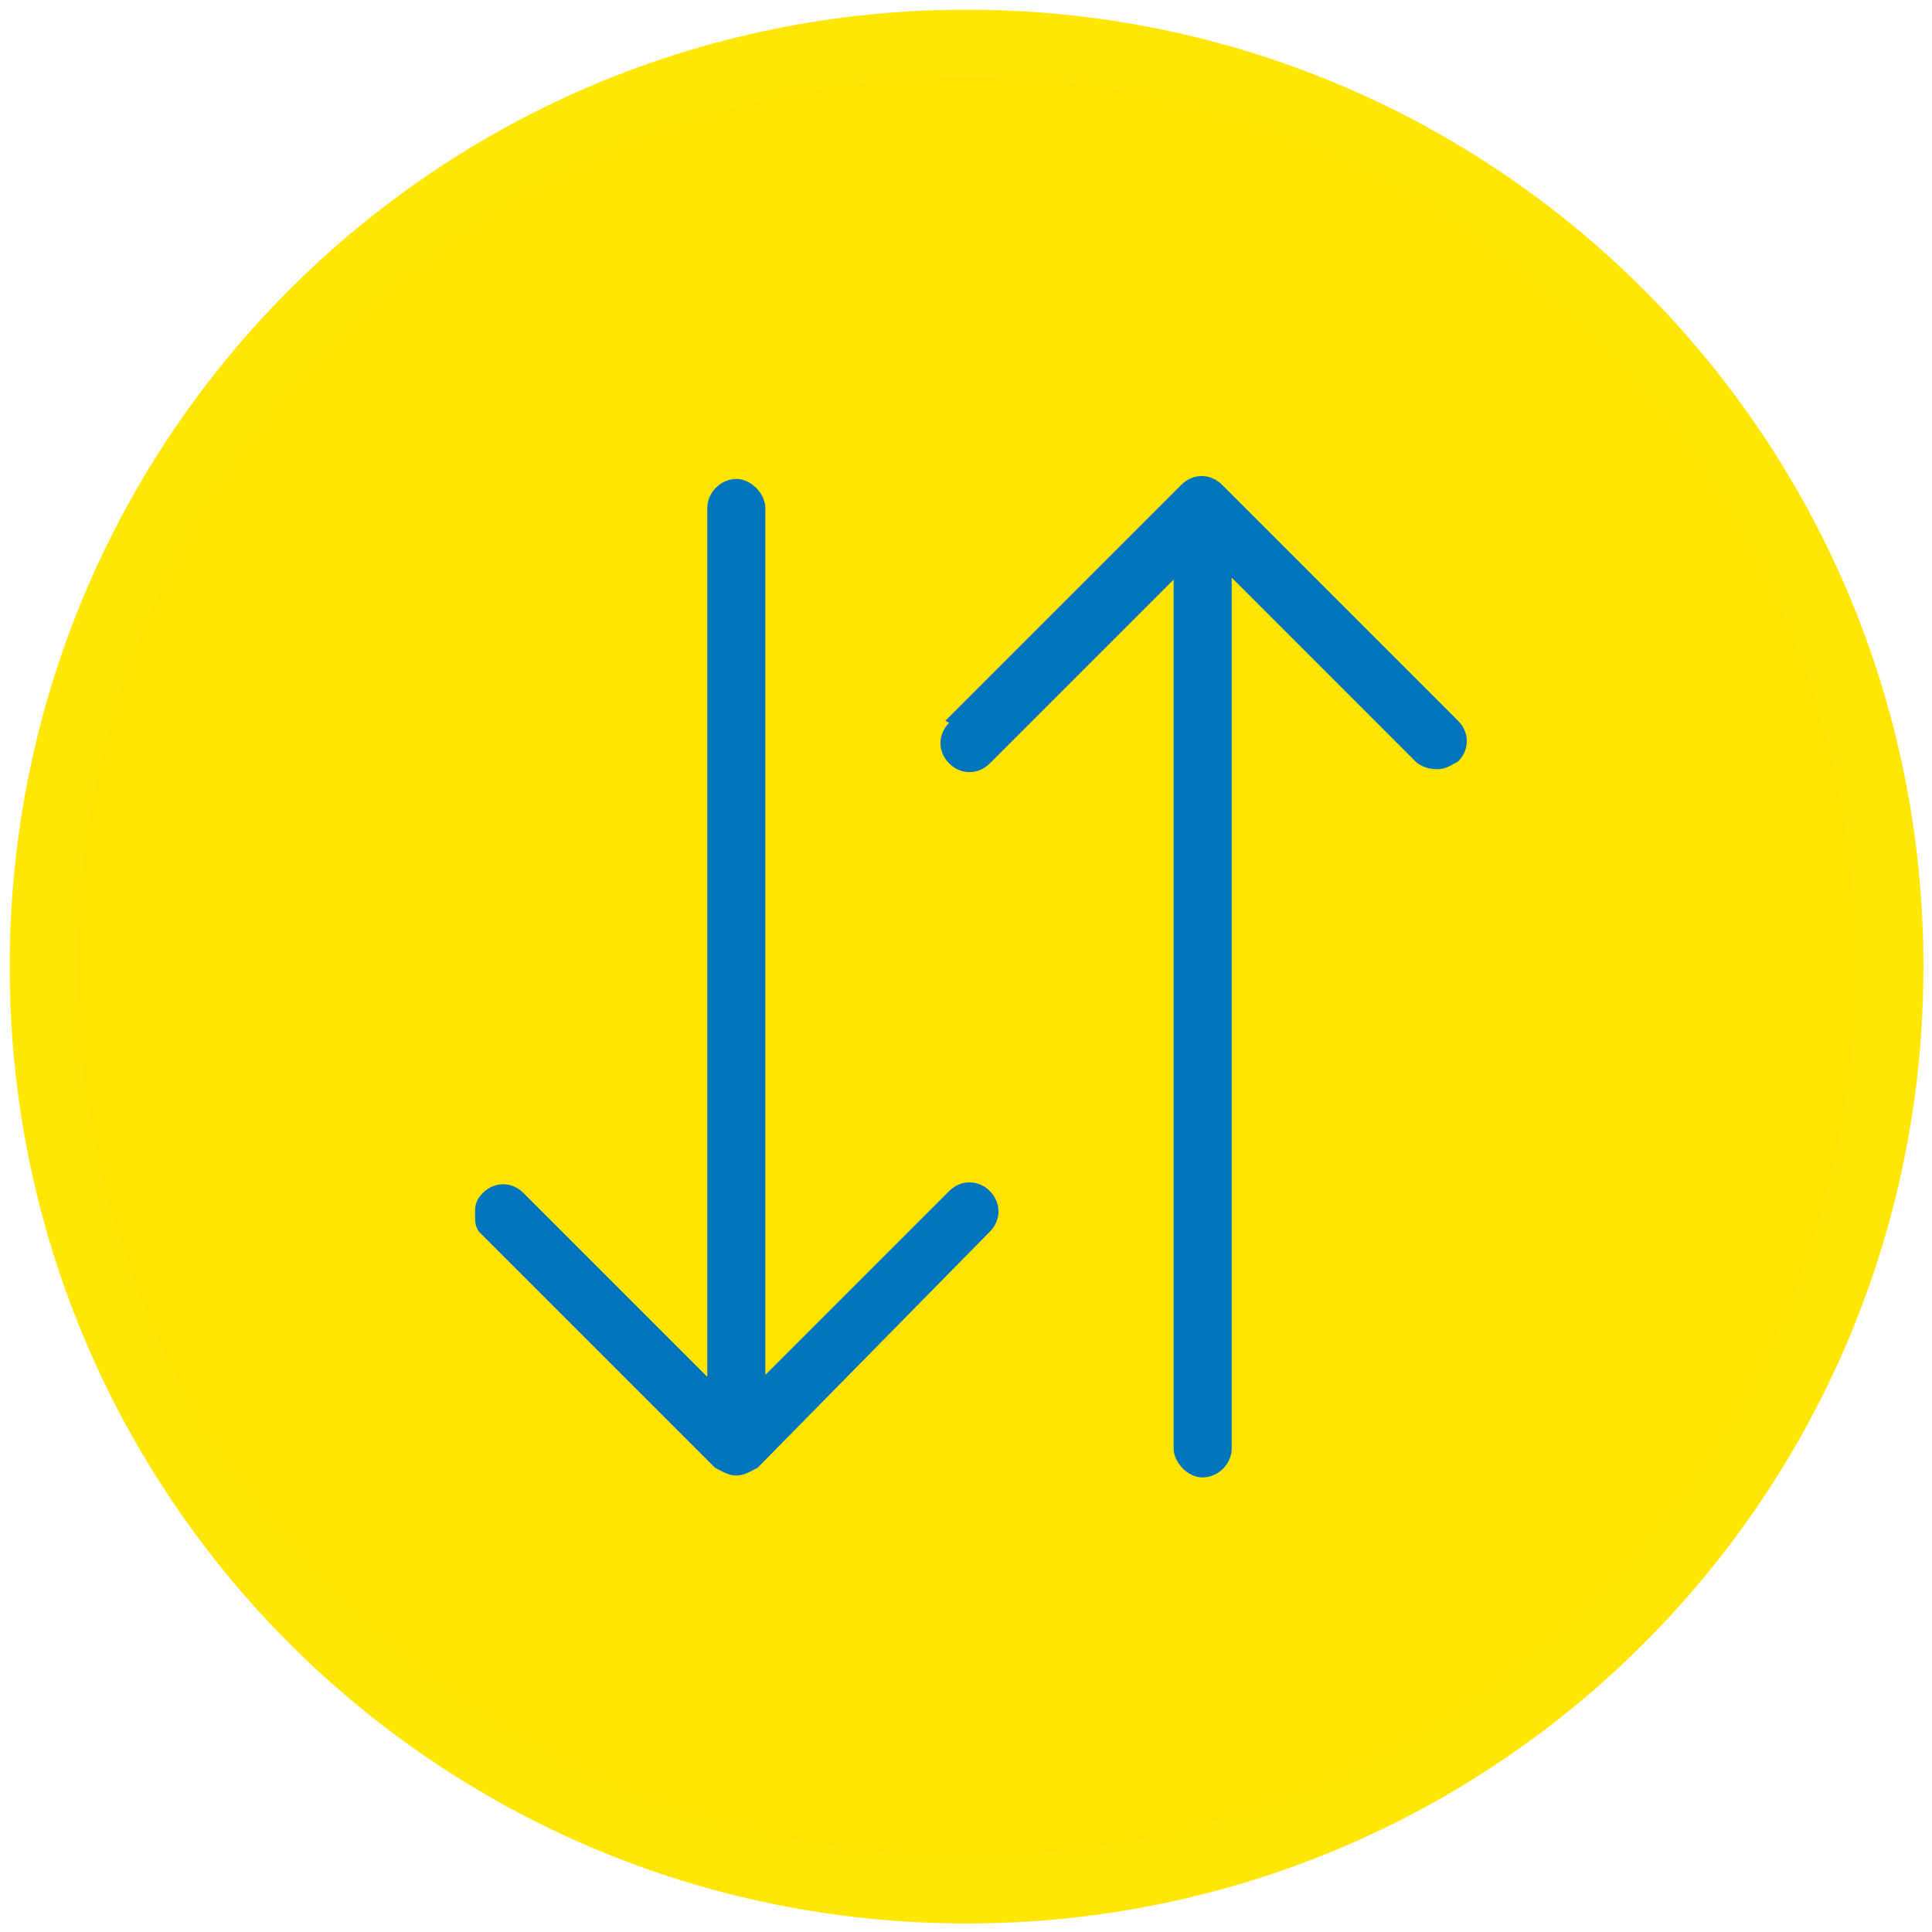
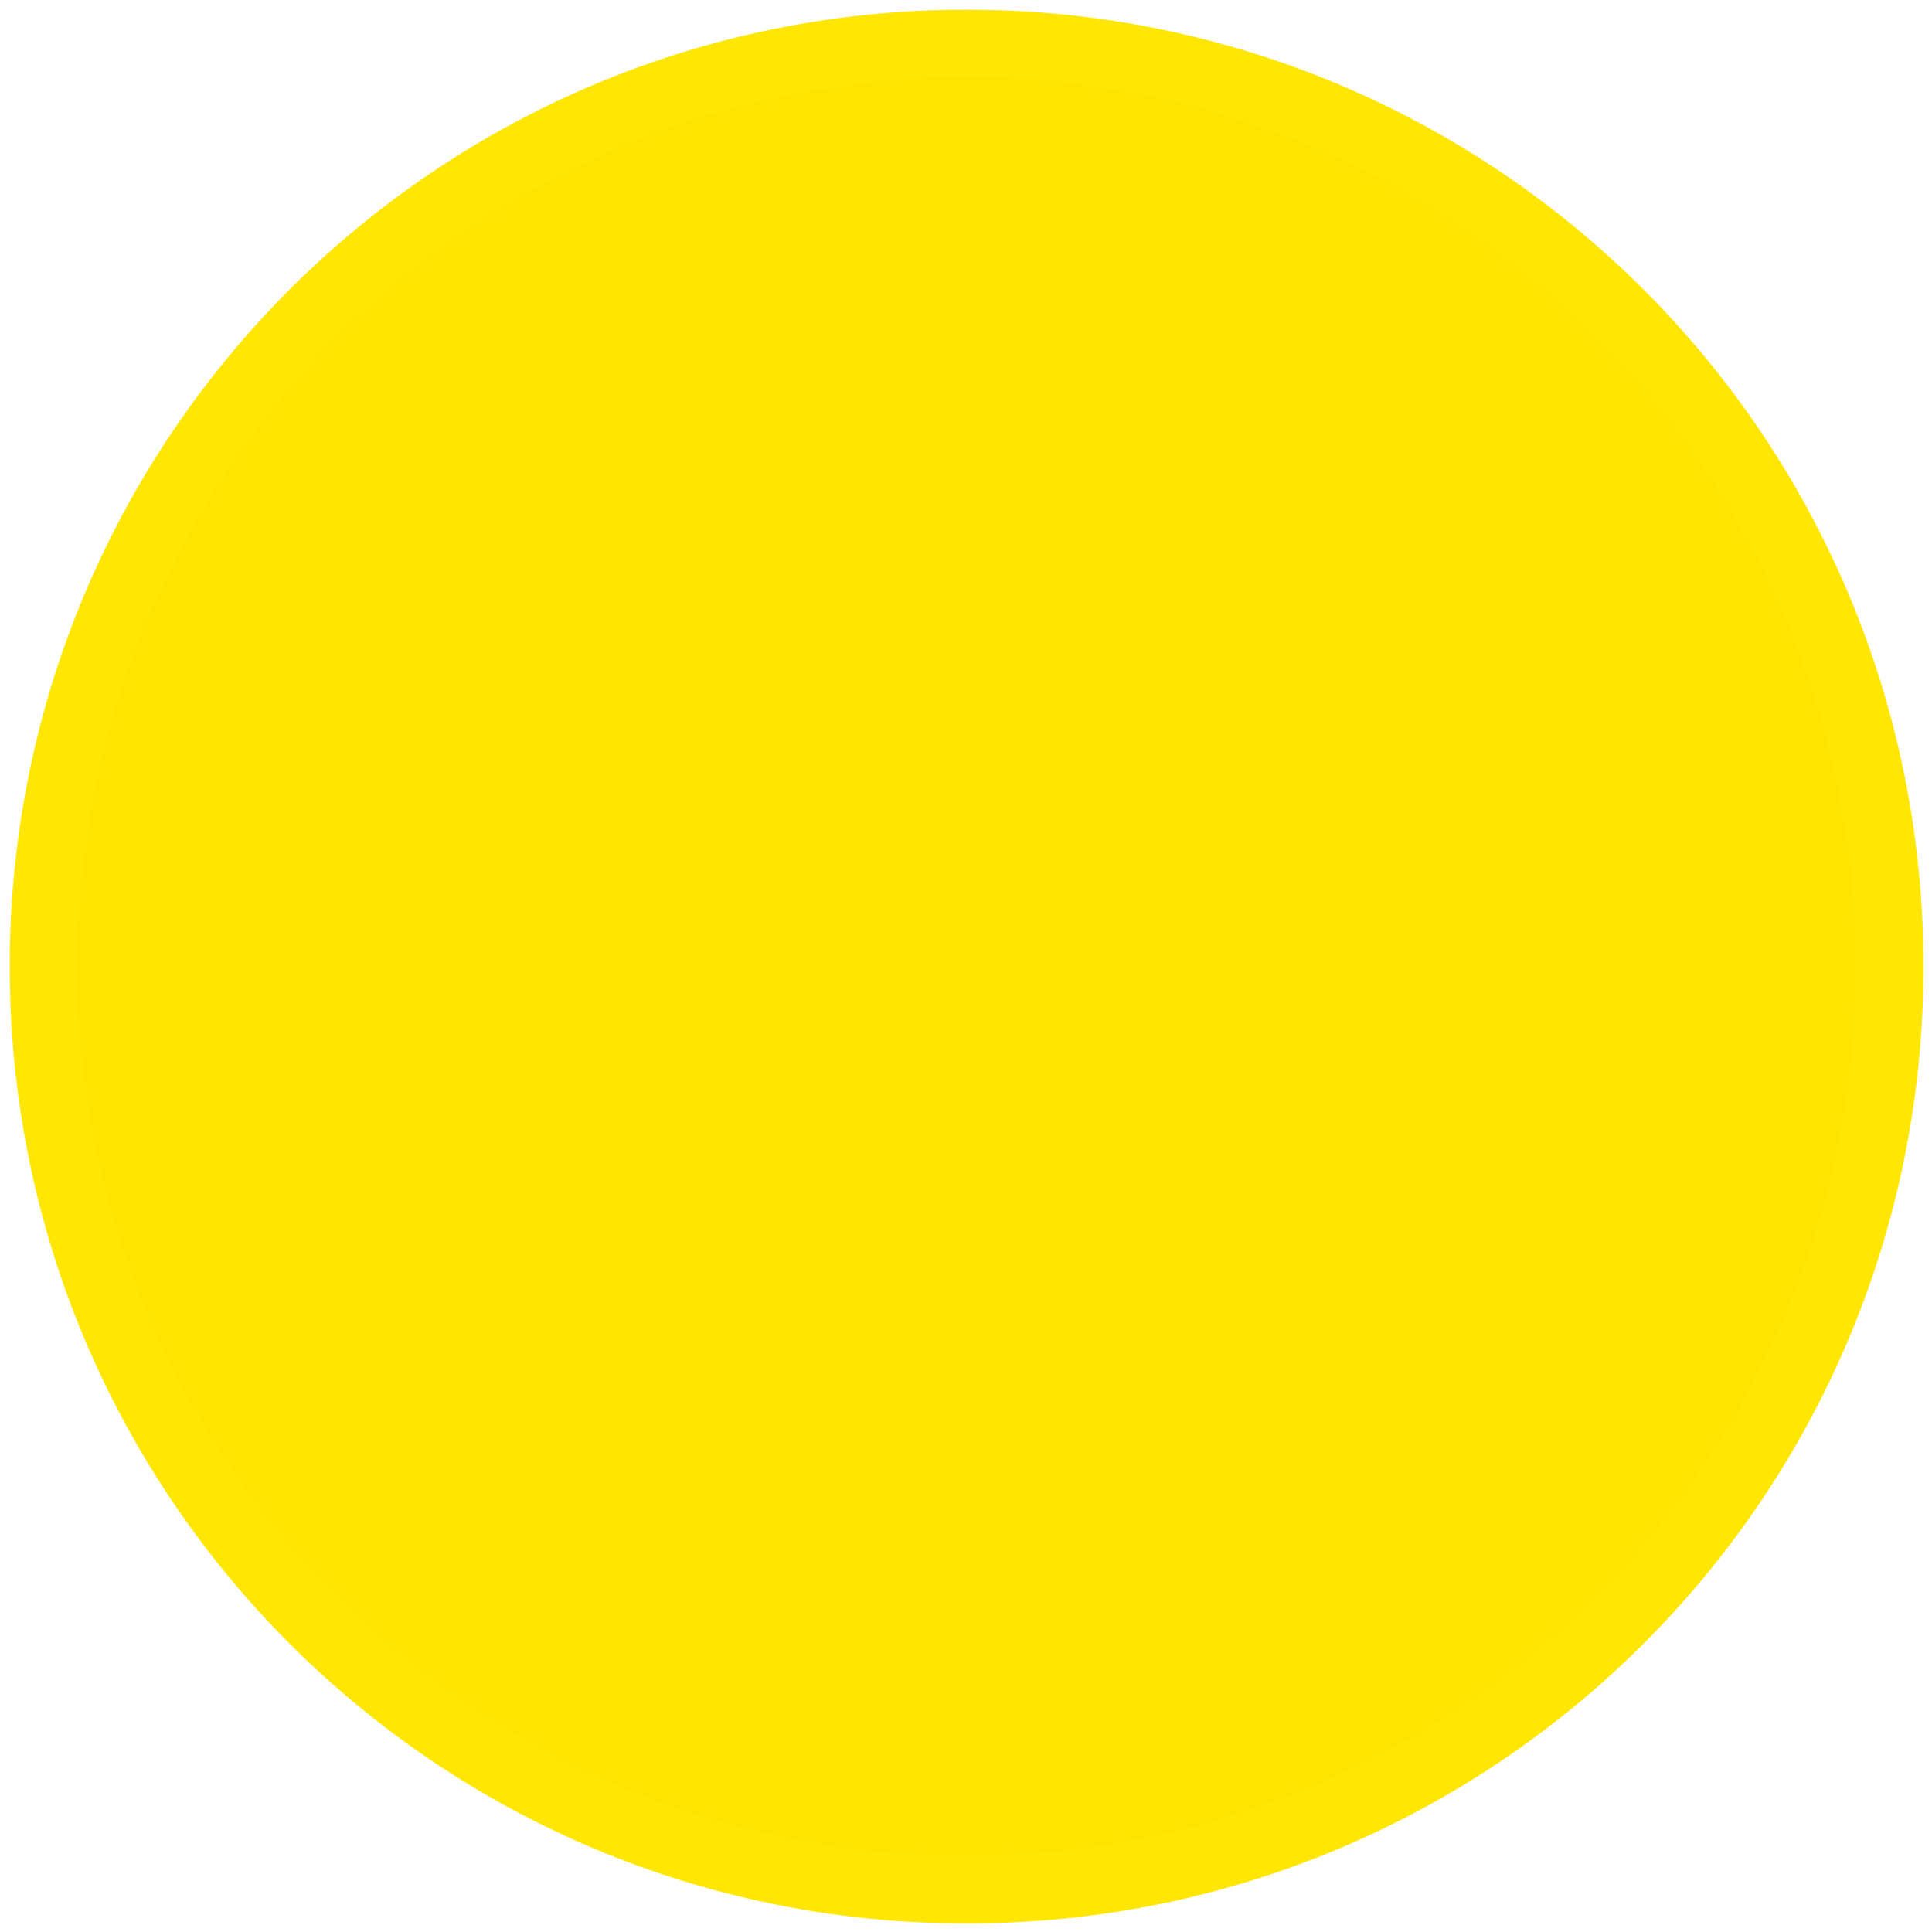
<svg xmlns="http://www.w3.org/2000/svg" id="svg312" version="1.1" viewBox="0 0 26.458 26.458" height="100" width="100">
  <defs id="defs309" />
  <g id="layer1">
    <g transform="matrix(0.265,0,0,0.265,-0.013,-0.013)" id="g21616">
      <path style="fill:#ffe400;stroke:#ffe603;stroke-width:3.5px;stroke-miterlimit:35.3" d="M 50,2.3 C 76.4,2.3 97.7,23.6 97.7,50 97.7,76.4 76.4,97.7 50,97.7 23.6,97.7 2.3,76.4 2.3,50 2.3,23.6 23.6,2.3 50,2.3" class="st1" id="path21618" />
    </g>
    <g transform="matrix(0.265,0,0,0.265,-0.013,-0.013)" id="g21620">
-       <path style="fill:#0074bd" d="m 51.2,63.7 c 0.6,-0.6 0.6,-1.5 0,-2.1 -0.6,-0.6 -1.5,-0.6 -2.1,0 l -9.5,9.5 V 26.3 c 0,-0.7 -0.7,-1.5 -1.5,-1.5 -0.8,0 -1.5,0.7 -1.5,1.5 v 44.9 l -9.5,-9.5 c -0.6,-0.6 -1.5,-0.6 -2.1,0 -0.4,0.4 -0.4,0.7 -0.4,1.1 0,0.4 0,0.6 0.2,0.9 L 37,75.9 c 0.4,0.2 0.7,0.4 1.1,0.4 0.4,0 0.7,-0.2 1.1,-0.4 z" class="st0" id="path21622" />
-     </g>
+       </g>
    <g transform="matrix(0.265,0,0,0.265,-0.013,-0.013)" id="g21624">
-       <path style="fill:#0074bd" d="m 49.1,37.4 c -0.6,0.6 -0.6,1.5 0,2.1 0.6,0.6 1.5,0.6 2.1,0 L 60.7,30 v 44.9 c 0,0.7 0.7,1.5 1.5,1.5 0.8,0 1.5,-0.7 1.5,-1.5 v -45 l 9.5,9.5 c 0.2,0.2 0.6,0.4 1.1,0.4 0.5,0 0.7,-0.2 1.1,-0.4 0.6,-0.6 0.6,-1.5 0,-2.1 L 63.2,25.1 c -0.6,-0.6 -1.5,-0.6 -2.1,0 L 48.9,37.3 Z" class="st0" id="path21626" />
-     </g>
+       </g>
  </g>
</svg>